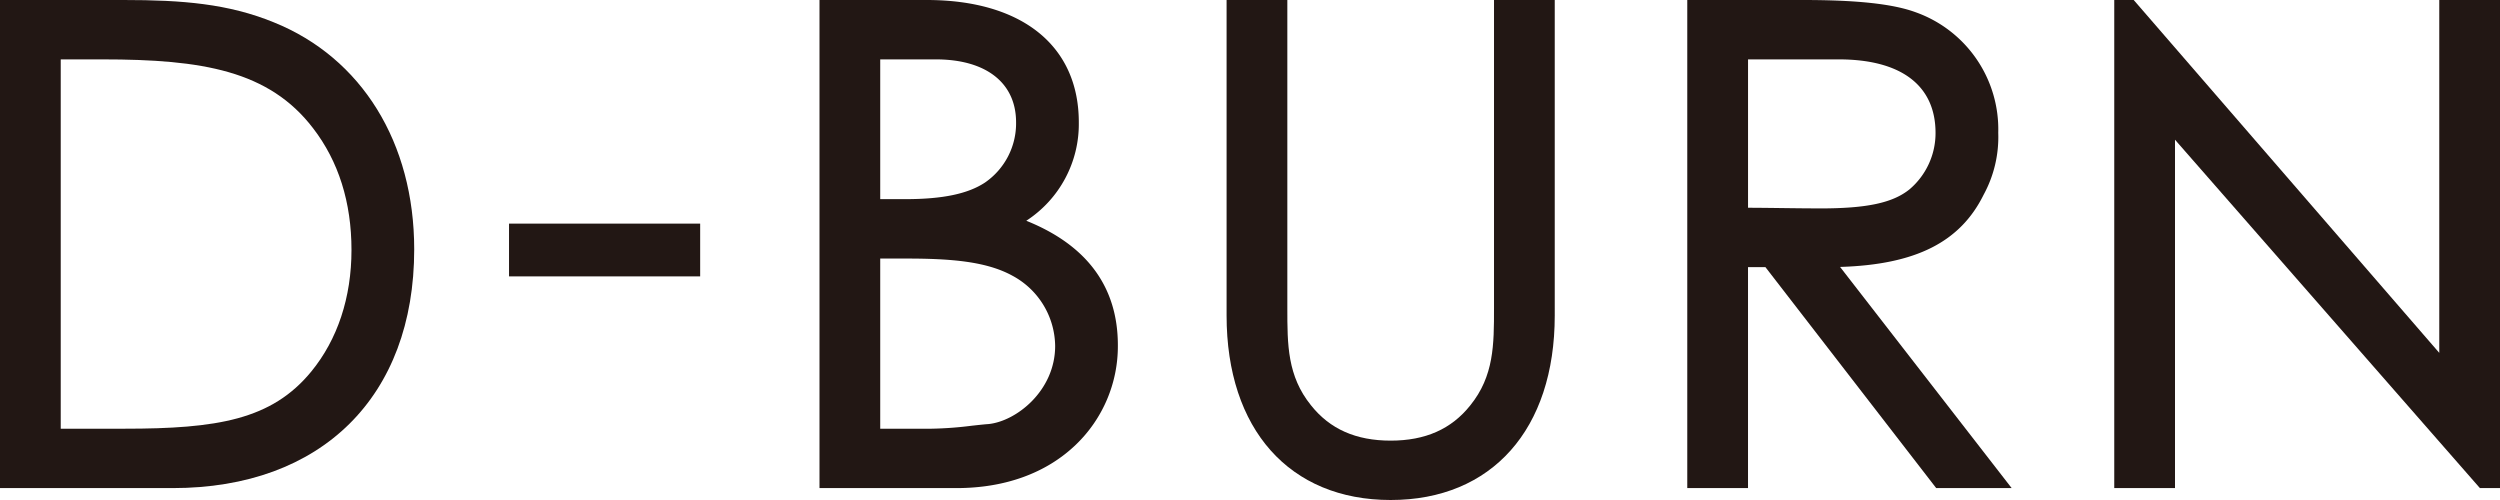
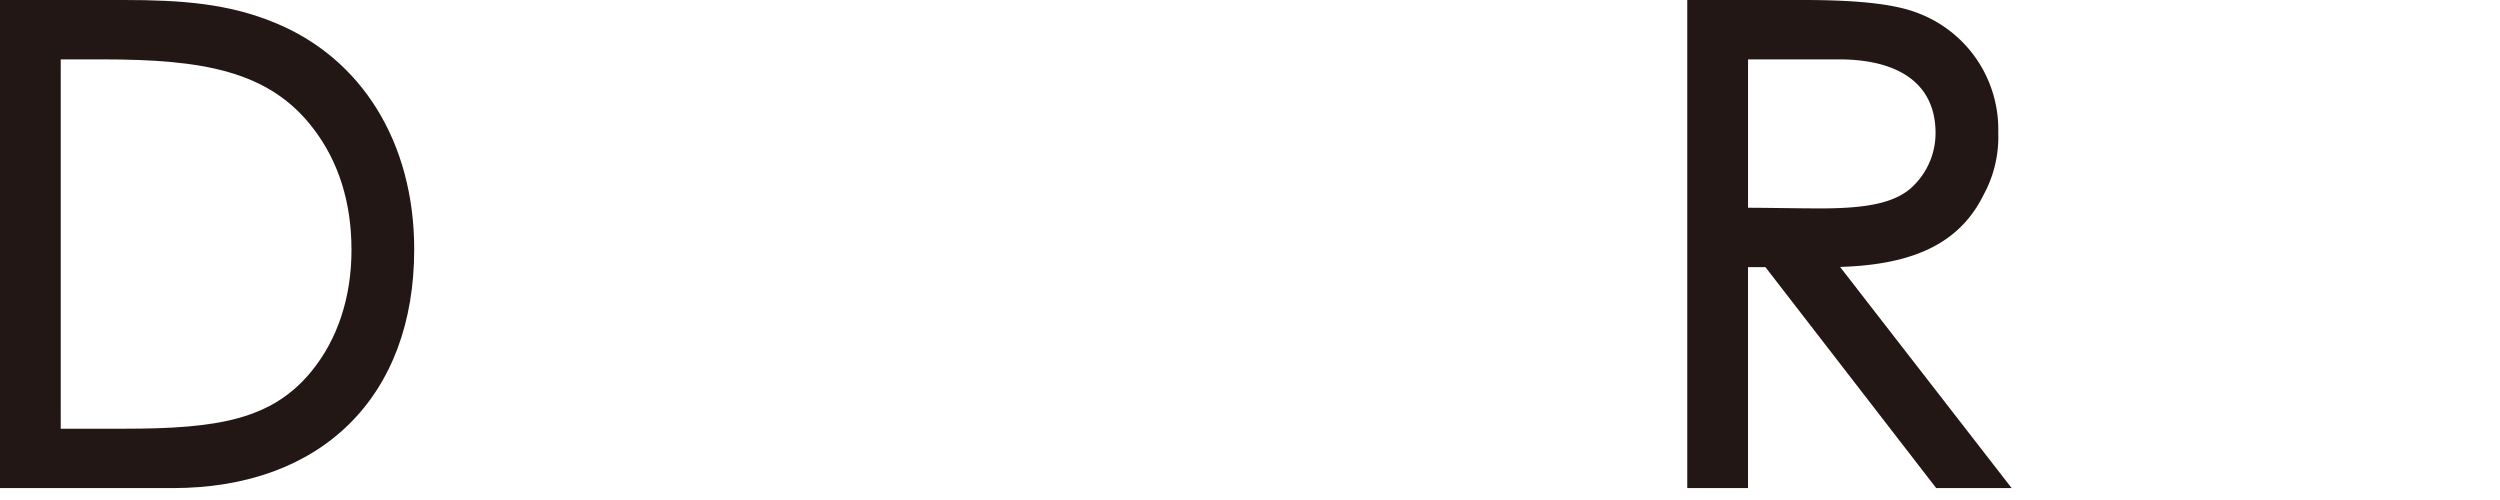
<svg xmlns="http://www.w3.org/2000/svg" width="380" height="76" viewBox="0 0 380 76">
  <g transform="translate(177 -78)">
-     <rect width="29.053" height="8.021" transform="translate(-99.627 111.99)" fill="#221714" />
    <path d="M41.616,3.393C34.695.568,27.756,0,18.8,0H0V74.19H26.246C48.892,74.19,62.96,60.284,62.96,37.9c0-16.221-7.982-29.122-21.345-34.507M9.231,9.027h6.351c15.2,0,25.316,1.713,32.014,10.473,3.869,5.027,5.83,11.253,5.83,18.5,0,7.212-2.115,13.6-6.112,18.476-6.03,7.344-14.3,8.688-28.411,8.688H9.231Z" transform="translate(-177 78)" fill="#221714" />
-     <path d="M88.862,33.555a17.525,17.525,0,0,0,7.984-14.964C96.846,6.95,88.2,0,73.717,0H57.43V74.19H78.243c7.39,0,13.669-2.283,18.158-6.6a20.756,20.756,0,0,0,6.381-15.107c0-8.858-4.683-15.216-13.92-18.927m-6.24-5.833c-2.607,1.739-6.461,2.547-12.124,2.547H66.661V9.027h8.463c7.633,0,12.187,3.575,12.187,9.564a10.921,10.921,0,0,1-4.689,9.131m.369,36.742c-.75.063-1.568.154-2.434.249a55.446,55.446,0,0,1-6.136.451H66.661V39.3H70.6c6.834,0,12.192.44,16.126,2.593a12.271,12.271,0,0,1,6.524,10.694c0,6.833-5.973,11.524-10.257,11.882" transform="translate(-109.867 78)" fill="#221714" />
-     <path d="M126.607,46.85c0,5.53,0,10.308-3.607,14.767-2.867,3.605-6.826,5.359-12.1,5.359s-9.235-1.754-12.107-5.365c-3.6-4.453-3.6-9.23-3.6-14.76V0H85.959V47.955C85.959,65.254,95.515,76,110.9,76s24.939-10.746,24.939-28.044V0h-9.231Z" transform="translate(-76.518 78)" fill="#221714" />
    <path d="M163.292,29.594a18.309,18.309,0,0,0,2.219-9.393A18.9,18.9,0,0,0,152.989,1.873C149.549.6,144.1,0,135.842,0h-17.6V74.19h9.233V40.6h2.644L156.08,74.19H167.55L141.468,40.574c11.5-.349,18.269-3.776,21.824-10.98m-24.834,2.083c-1.883,0-3.841-.024-5.821-.05-1.711-.022-3.44-.043-5.158-.048V9.027h13.8c9.48,0,14.7,3.969,14.7,11.175a11.209,11.209,0,0,1-3.956,8.578c-2.553,2.059-6.483,2.9-13.562,2.9" transform="translate(-38.777 78)" fill="#221714" />
-     <path d="M197.569,0V53.635L151.123,0h-2.956V74.19H157.4V21.236L203.746,74.19H206.8V0Z" transform="translate(-3.8 78)" fill="#221714" />
  </g>
</svg>